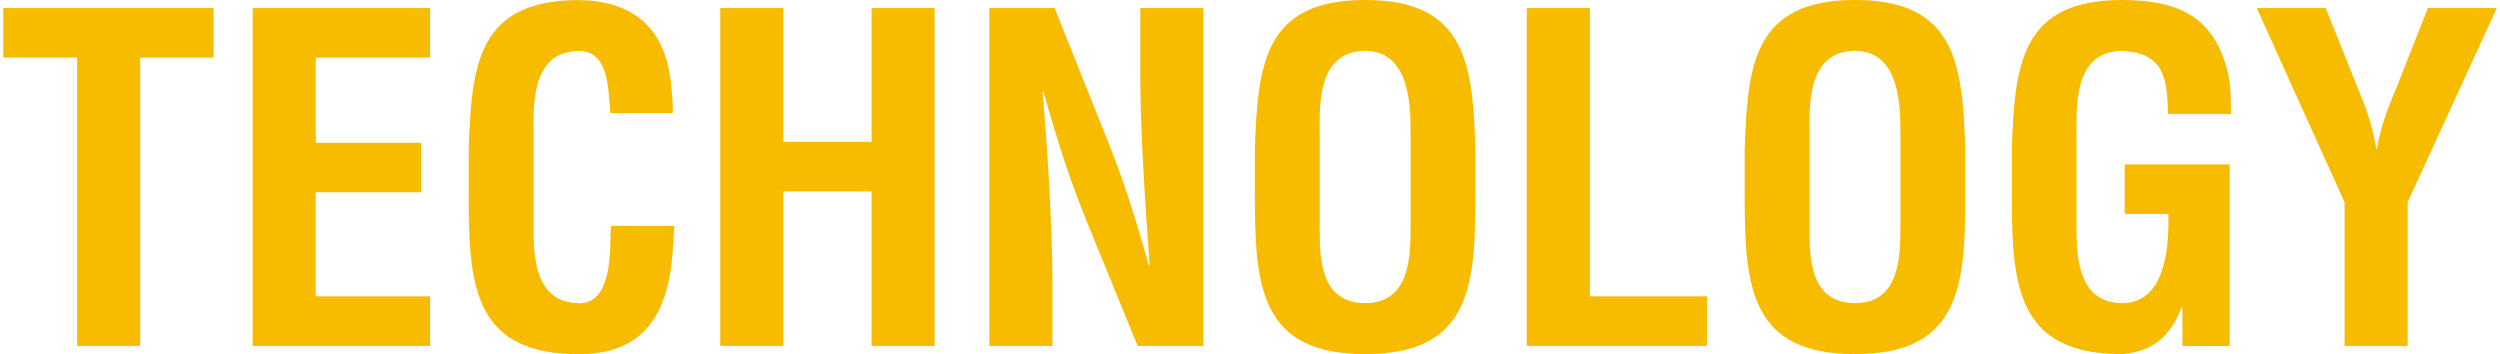
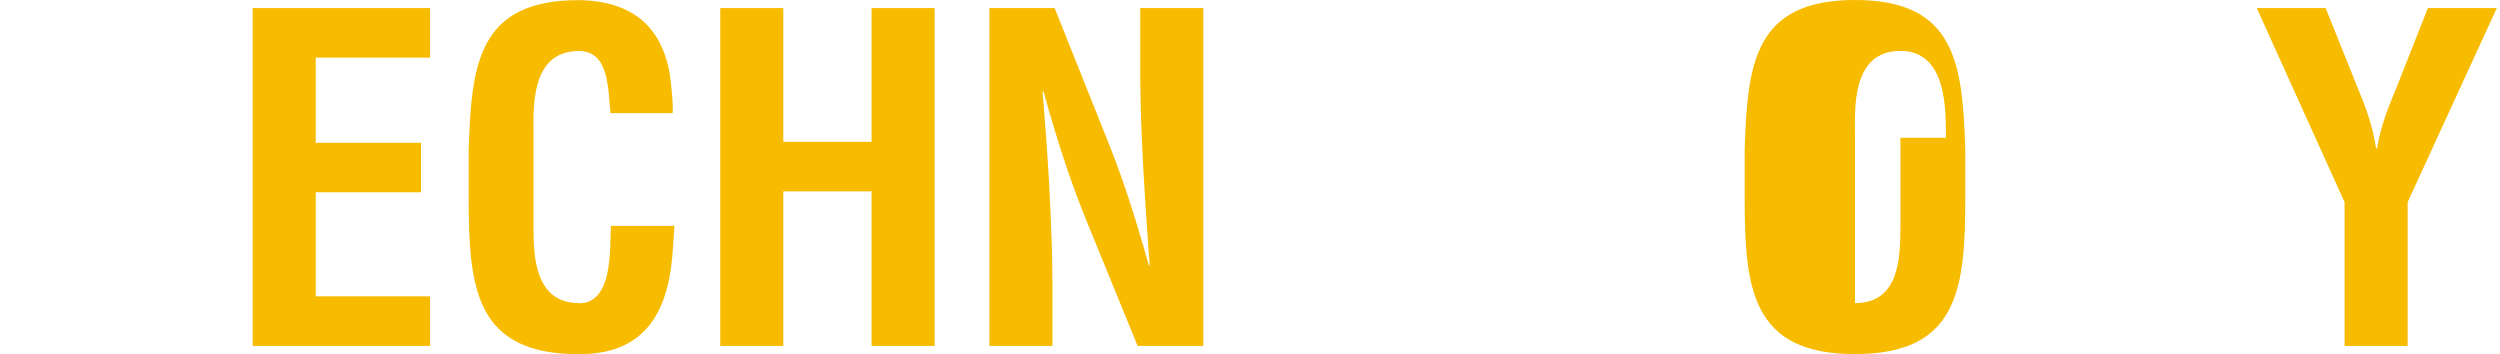
<svg xmlns="http://www.w3.org/2000/svg" id="a" data-name="work01" viewBox="0 0 226 32">
  <g fill="#F7BB00">
-     <polygon points=".29 5.21 6.97 5.21 6.97 31.27 12.67 31.27 12.67 5.21 19.3 5.21 19.3 .73 .29 .73 .29 5.21" />
    <polygon points="22.84 31.27 38.88 31.27 38.88 26.79 28.54 26.79 28.54 17.38 38.06 17.38 38.06 12.91 28.54 12.91 28.54 5.21 38.88 5.21 38.88 .73 22.84 .73 22.84 31.27" />
    <path d="M52.34,27.4c-3.91,0-4.11-4.11-4.11-6.64V12.3c0-2.36-.37-7.69,4.11-7.69,2.81,0,2.61,3.66,2.85,5.62h5.62c.04-.77-.04-1.55-.12-2.32-.41-5.21-3.26-7.82-8.35-7.9-9.12,0-9.73,5.78-9.97,13.56v4.36c0,8.14,.61,14.09,9.97,14.09,6.35,0,8.22-4.27,8.51-9.85,.04-.57,.08-1.18,.12-1.75h-5.74c-.12,1.95,.24,7-2.89,7Z" />
    <polygon points="78.79 12.82 70.81 12.82 70.81 .73 65.11 .73 65.11 31.27 70.81 31.27 70.81 17.3 78.79 17.3 78.79 31.27 84.49 31.27 84.49 .73 78.79 .73 78.79 12.82" />
    <path d="M103.08,6.72c0,2.73,.12,5.66,.28,8.59,.16,2.93,.37,5.9,.57,8.67h-.08c-1.38-4.97-2.61-8.59-4.07-12.13L95.34,.73h-5.9V31.27h5.7v-5.74c0-2.44-.12-5.5-.28-8.55-.16-3.09-.41-6.19-.61-8.71h.08c1.34,4.8,2.57,8.51,4.07,12.13l4.44,10.87h5.94V.73h-5.7V6.72Z" />
-     <path d="M123.41,0C114.29,0,113.68,5.78,113.44,13.56v4.36c0,8.14,.61,14.09,9.97,14.09s9.97-5.94,9.97-14.09v-4.36C133.14,5.78,132.53,0,123.41,0Zm4.11,12.46v7.82c0,2.93-.04,7.12-4.11,7.12s-4.11-4.11-4.11-6.64V12.3c0-2.36-.37-7.7,4.11-7.7,4.23,0,4.11,5.42,4.11,7.86Z" />
-     <polygon points="143.72 .73 138.02 .73 138.02 31.27 154.31 31.27 154.31 26.79 143.72 26.79 143.72 .73" />
-     <path d="M167.69,0c-9.12,0-9.73,5.78-9.97,13.56v4.36c0,8.14,.61,14.09,9.97,14.09s9.97-5.94,9.97-14.09v-4.36C177.42,5.78,176.81,0,167.69,0Zm4.11,12.46v7.82c0,2.93-.04,7.12-4.11,7.12s-4.11-4.11-4.11-6.64V12.3c0-2.36-.37-7.7,4.11-7.7,4.23,0,4.11,5.42,4.11,7.86Z" />
-     <path d="M191.84,4.6c3.87,.16,4.07,2.61,4.15,5.7h5.7c-.04-1.22,0-2.48-.28-3.71C200.11,1.3,196.73,.04,191.84,0,182.72,0,182.11,5.78,181.87,13.56v4.36c0,8.14,.61,14.09,9.97,14.09,2.08-.16,4.23-1.06,5.37-4.23h.08v3.5h4.27V14.86h-9.49v4.48h3.95c.12,4.6-.94,8.06-4.19,8.06-3.91,0-4.11-4.11-4.11-6.64V12.3c0-2.36-.37-7.69,4.11-7.69Z" />
+     <path d="M167.69,0c-9.12,0-9.73,5.78-9.97,13.56v4.36c0,8.14,.61,14.09,9.97,14.09s9.97-5.94,9.97-14.09v-4.36C177.42,5.78,176.81,0,167.69,0Zm4.11,12.46v7.82c0,2.93-.04,7.12-4.11,7.12V12.3c0-2.36-.37-7.7,4.11-7.7,4.23,0,4.11,5.42,4.11,7.86Z" />
    <path d="M219.48,.73l-2.73,6.92c-.69,1.71-1.47,3.42-1.87,5.78h-.08c-.24-1.63-.73-3.18-1.34-4.68l-3.22-8.02h-6.23l7.94,17.55v12.99h5.7v-12.99L225.71,.73h-6.23Z" />
  </g>
</svg>